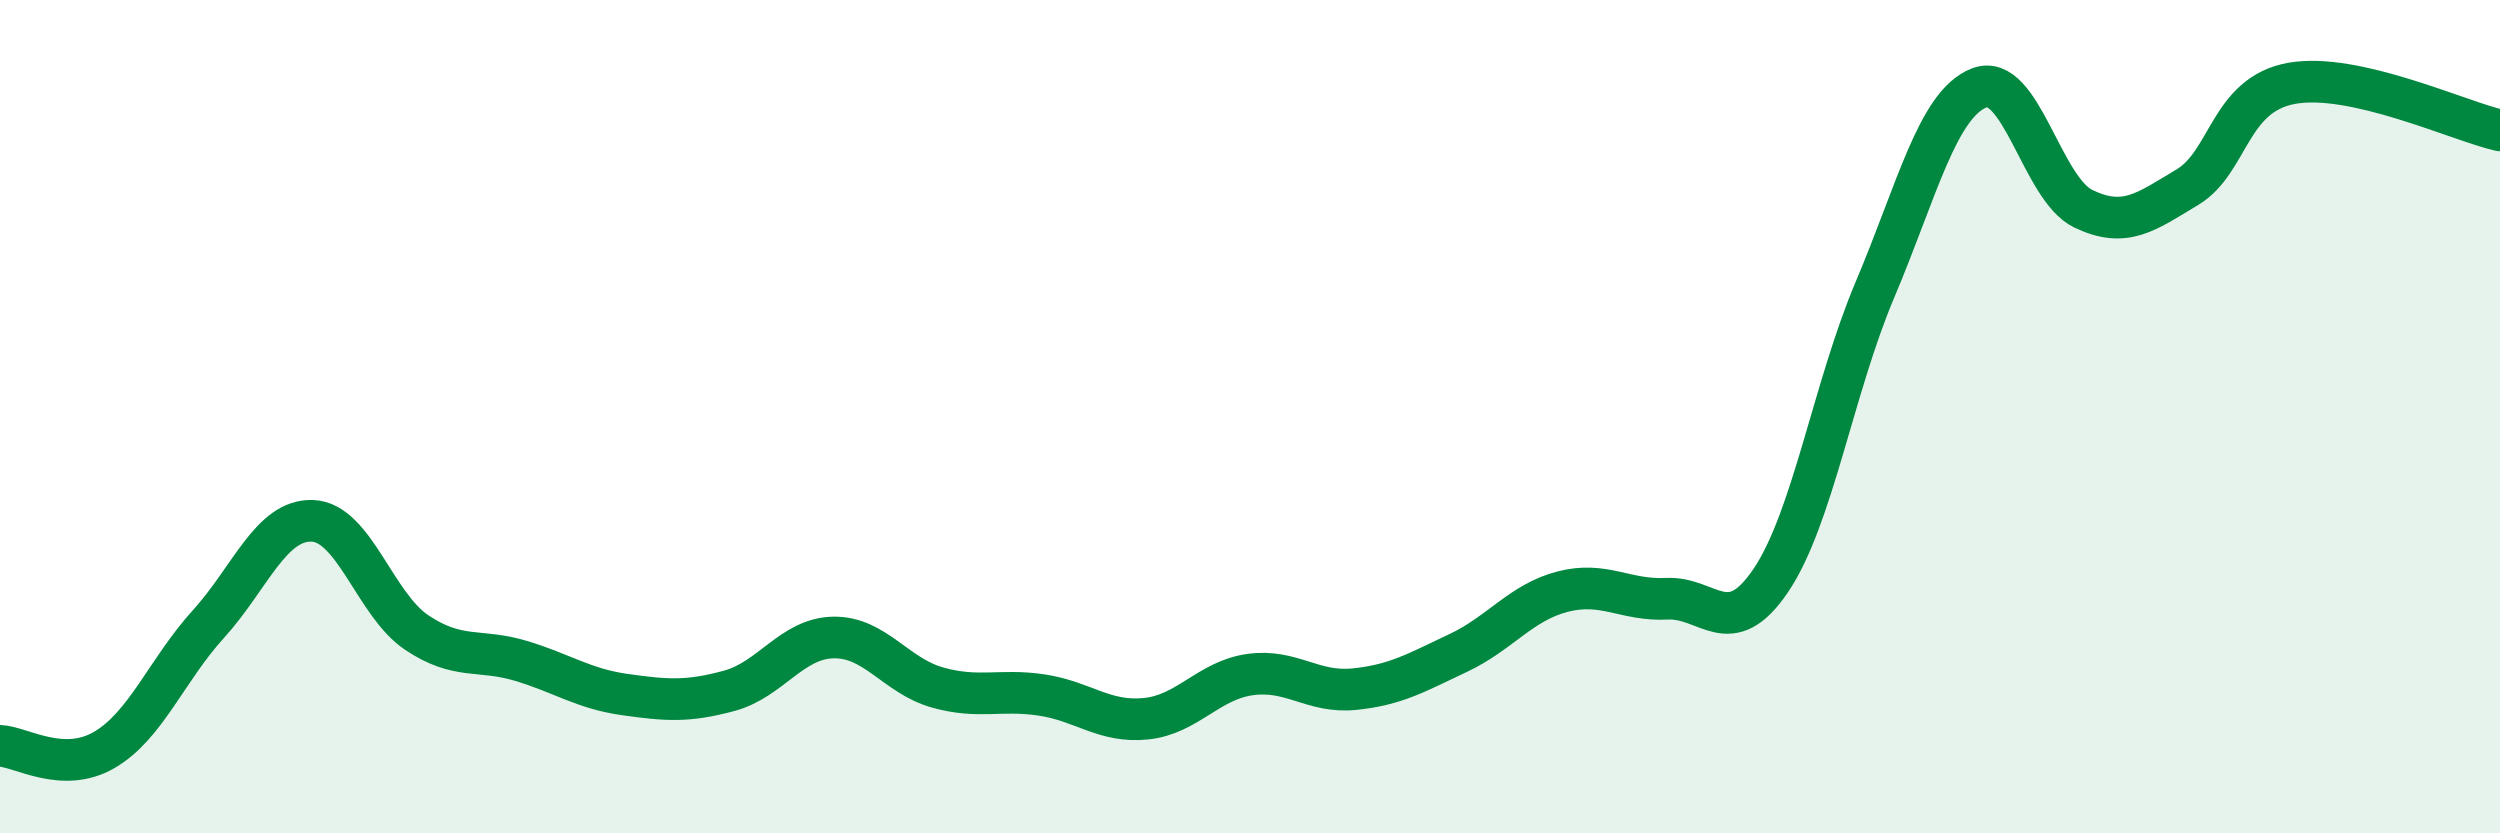
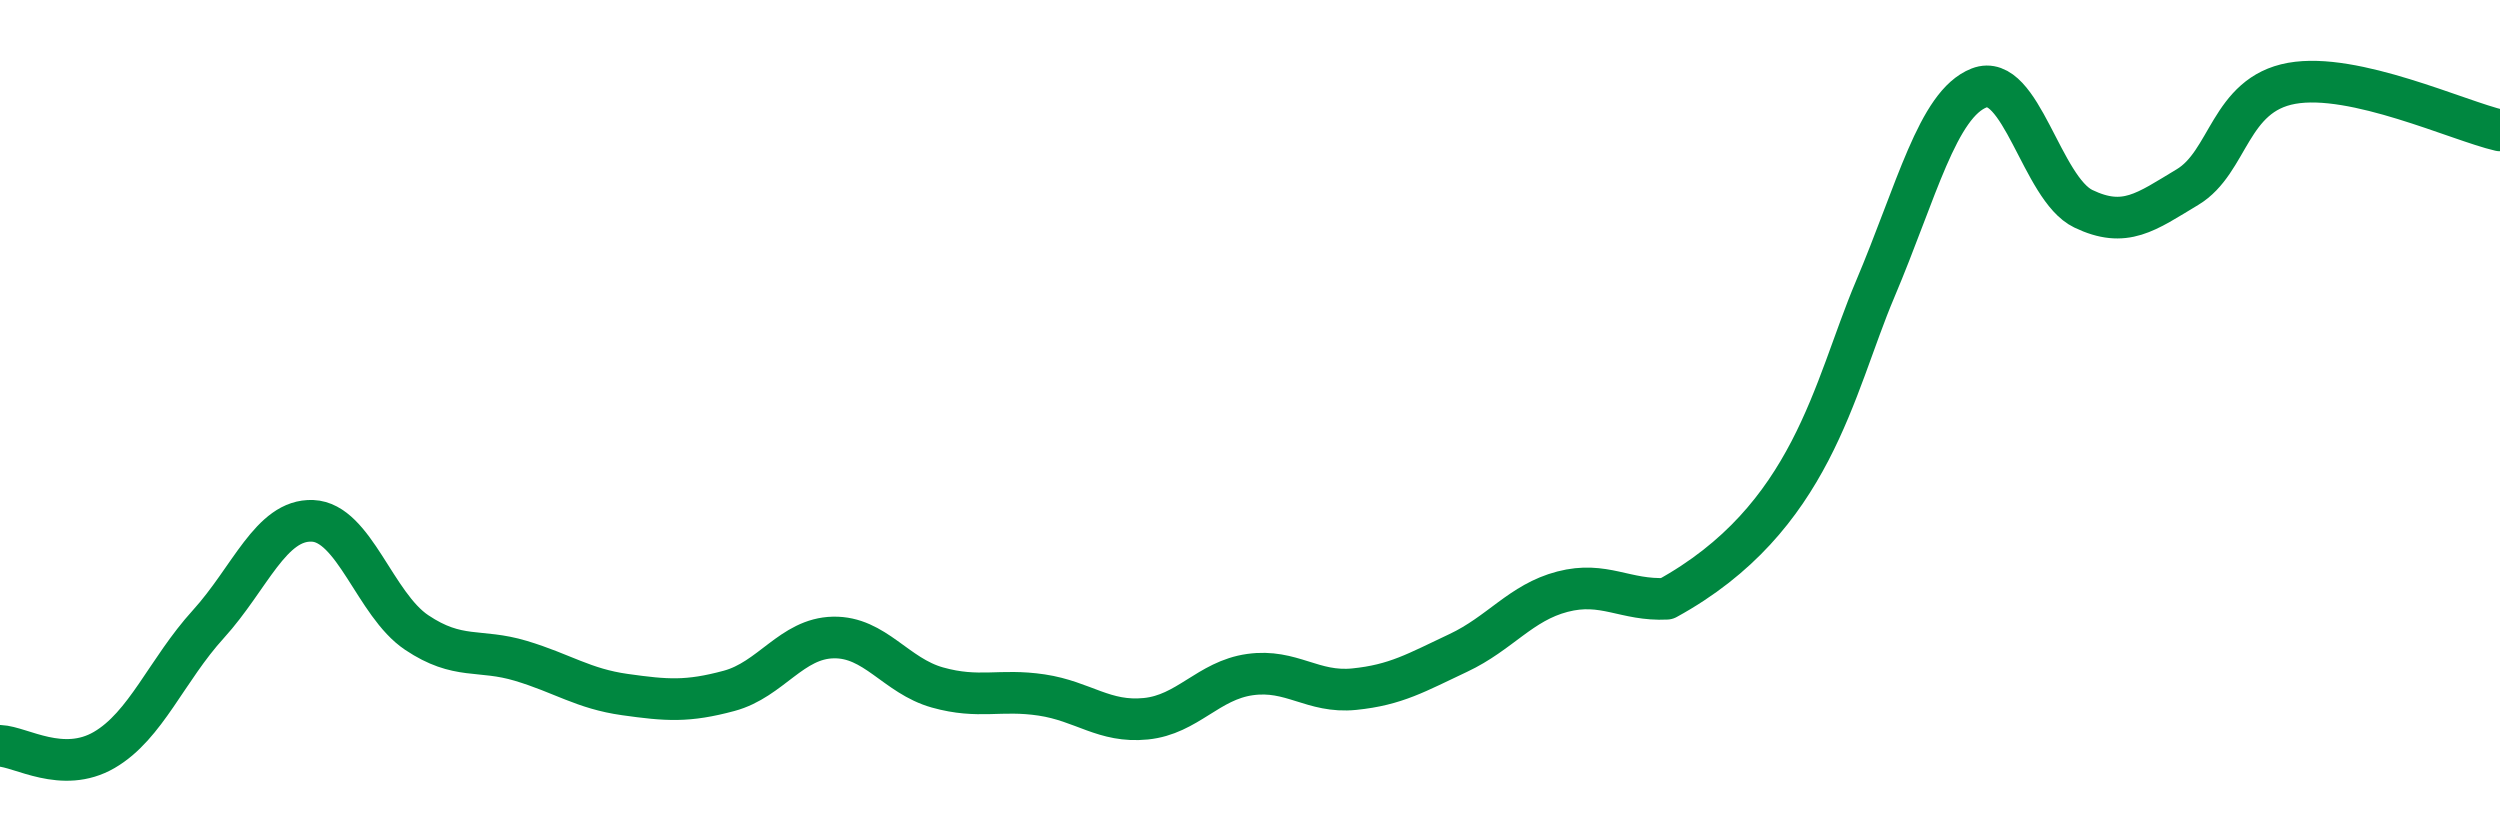
<svg xmlns="http://www.w3.org/2000/svg" width="60" height="20" viewBox="0 0 60 20">
-   <path d="M 0,17.9 C 0.5,17.92 1.5,18.58 2.5,18 C 3.5,17.42 4,16.08 5,14.98 C 6,13.88 6.5,12.46 7.5,12.5 C 8.5,12.54 9,14.51 10,15.18 C 11,15.85 11.5,15.56 12.5,15.86 C 13.5,16.16 14,16.53 15,16.67 C 16,16.81 16.5,16.85 17.5,16.58 C 18.5,16.31 19,15.32 20,15.3 C 21,15.28 21.5,16.22 22.5,16.5 C 23.5,16.78 24,16.53 25,16.68 C 26,16.83 26.5,17.35 27.5,17.25 C 28.5,17.15 29,16.33 30,16.19 C 31,16.05 31.5,16.64 32.5,16.54 C 33.5,16.44 34,16.14 35,15.67 C 36,15.2 36.5,14.46 37.5,14.2 C 38.5,13.94 39,14.42 40,14.37 C 41,14.32 41.5,15.41 42.5,13.93 C 43.5,12.45 44,9.31 45,6.95 C 46,4.59 46.5,2.5 47.5,2.11 C 48.5,1.72 49,4.53 50,5.01 C 51,5.49 51.5,5.09 52.5,4.49 C 53.5,3.89 53.5,2.27 55,2 C 56.5,1.73 59,2.9 60,3.13L60 20L0 20Z" fill="#008740" opacity="0.1" stroke-linecap="round" stroke-linejoin="round" />
-   <path d="M 0,17.9 C 0.5,17.92 1.5,18.58 2.5,18 C 3.5,17.42 4,16.08 5,14.98 C 6,13.88 6.5,12.46 7.5,12.5 C 8.5,12.54 9,14.51 10,15.18 C 11,15.85 11.5,15.56 12.5,15.86 C 13.5,16.16 14,16.53 15,16.67 C 16,16.81 16.5,16.85 17.5,16.58 C 18.5,16.31 19,15.32 20,15.3 C 21,15.28 21.5,16.22 22.5,16.5 C 23.5,16.78 24,16.53 25,16.68 C 26,16.83 26.5,17.35 27.5,17.25 C 28.5,17.15 29,16.33 30,16.19 C 31,16.05 31.5,16.64 32.5,16.54 C 33.5,16.44 34,16.14 35,15.67 C 36,15.2 36.5,14.46 37.5,14.2 C 38.5,13.94 39,14.42 40,14.37 C 41,14.32 41.5,15.41 42.5,13.93 C 43.5,12.45 44,9.31 45,6.95 C 46,4.59 46.5,2.5 47.5,2.11 C 48.5,1.72 49,4.53 50,5.01 C 51,5.49 51.5,5.09 52.5,4.49 C 53.5,3.89 53.5,2.27 55,2 C 56.5,1.73 59,2.9 60,3.13" stroke="#008740" stroke-width="1" fill="none" stroke-linecap="round" stroke-linejoin="round" />
+   <path d="M 0,17.9 C 0.5,17.92 1.5,18.58 2.5,18 C 3.5,17.42 4,16.08 5,14.98 C 6,13.88 6.5,12.46 7.5,12.5 C 8.5,12.54 9,14.51 10,15.18 C 11,15.85 11.5,15.56 12.5,15.86 C 13.5,16.16 14,16.53 15,16.67 C 16,16.81 16.5,16.85 17.5,16.58 C 18.5,16.31 19,15.32 20,15.3 C 21,15.28 21.5,16.22 22.5,16.5 C 23.5,16.78 24,16.53 25,16.68 C 26,16.83 26.5,17.35 27.5,17.25 C 28.5,17.15 29,16.33 30,16.19 C 31,16.05 31.5,16.64 32.5,16.54 C 33.5,16.44 34,16.14 35,15.67 C 36,15.2 36.5,14.46 37.5,14.2 C 38.5,13.94 39,14.42 40,14.37 C 43.5,12.45 44,9.31 45,6.95 C 46,4.59 46.5,2.5 47.5,2.11 C 48.5,1.72 49,4.53 50,5.01 C 51,5.49 51.5,5.09 52.5,4.49 C 53.5,3.89 53.5,2.27 55,2 C 56.5,1.73 59,2.9 60,3.13" stroke="#008740" stroke-width="1" fill="none" stroke-linecap="round" stroke-linejoin="round" />
</svg>